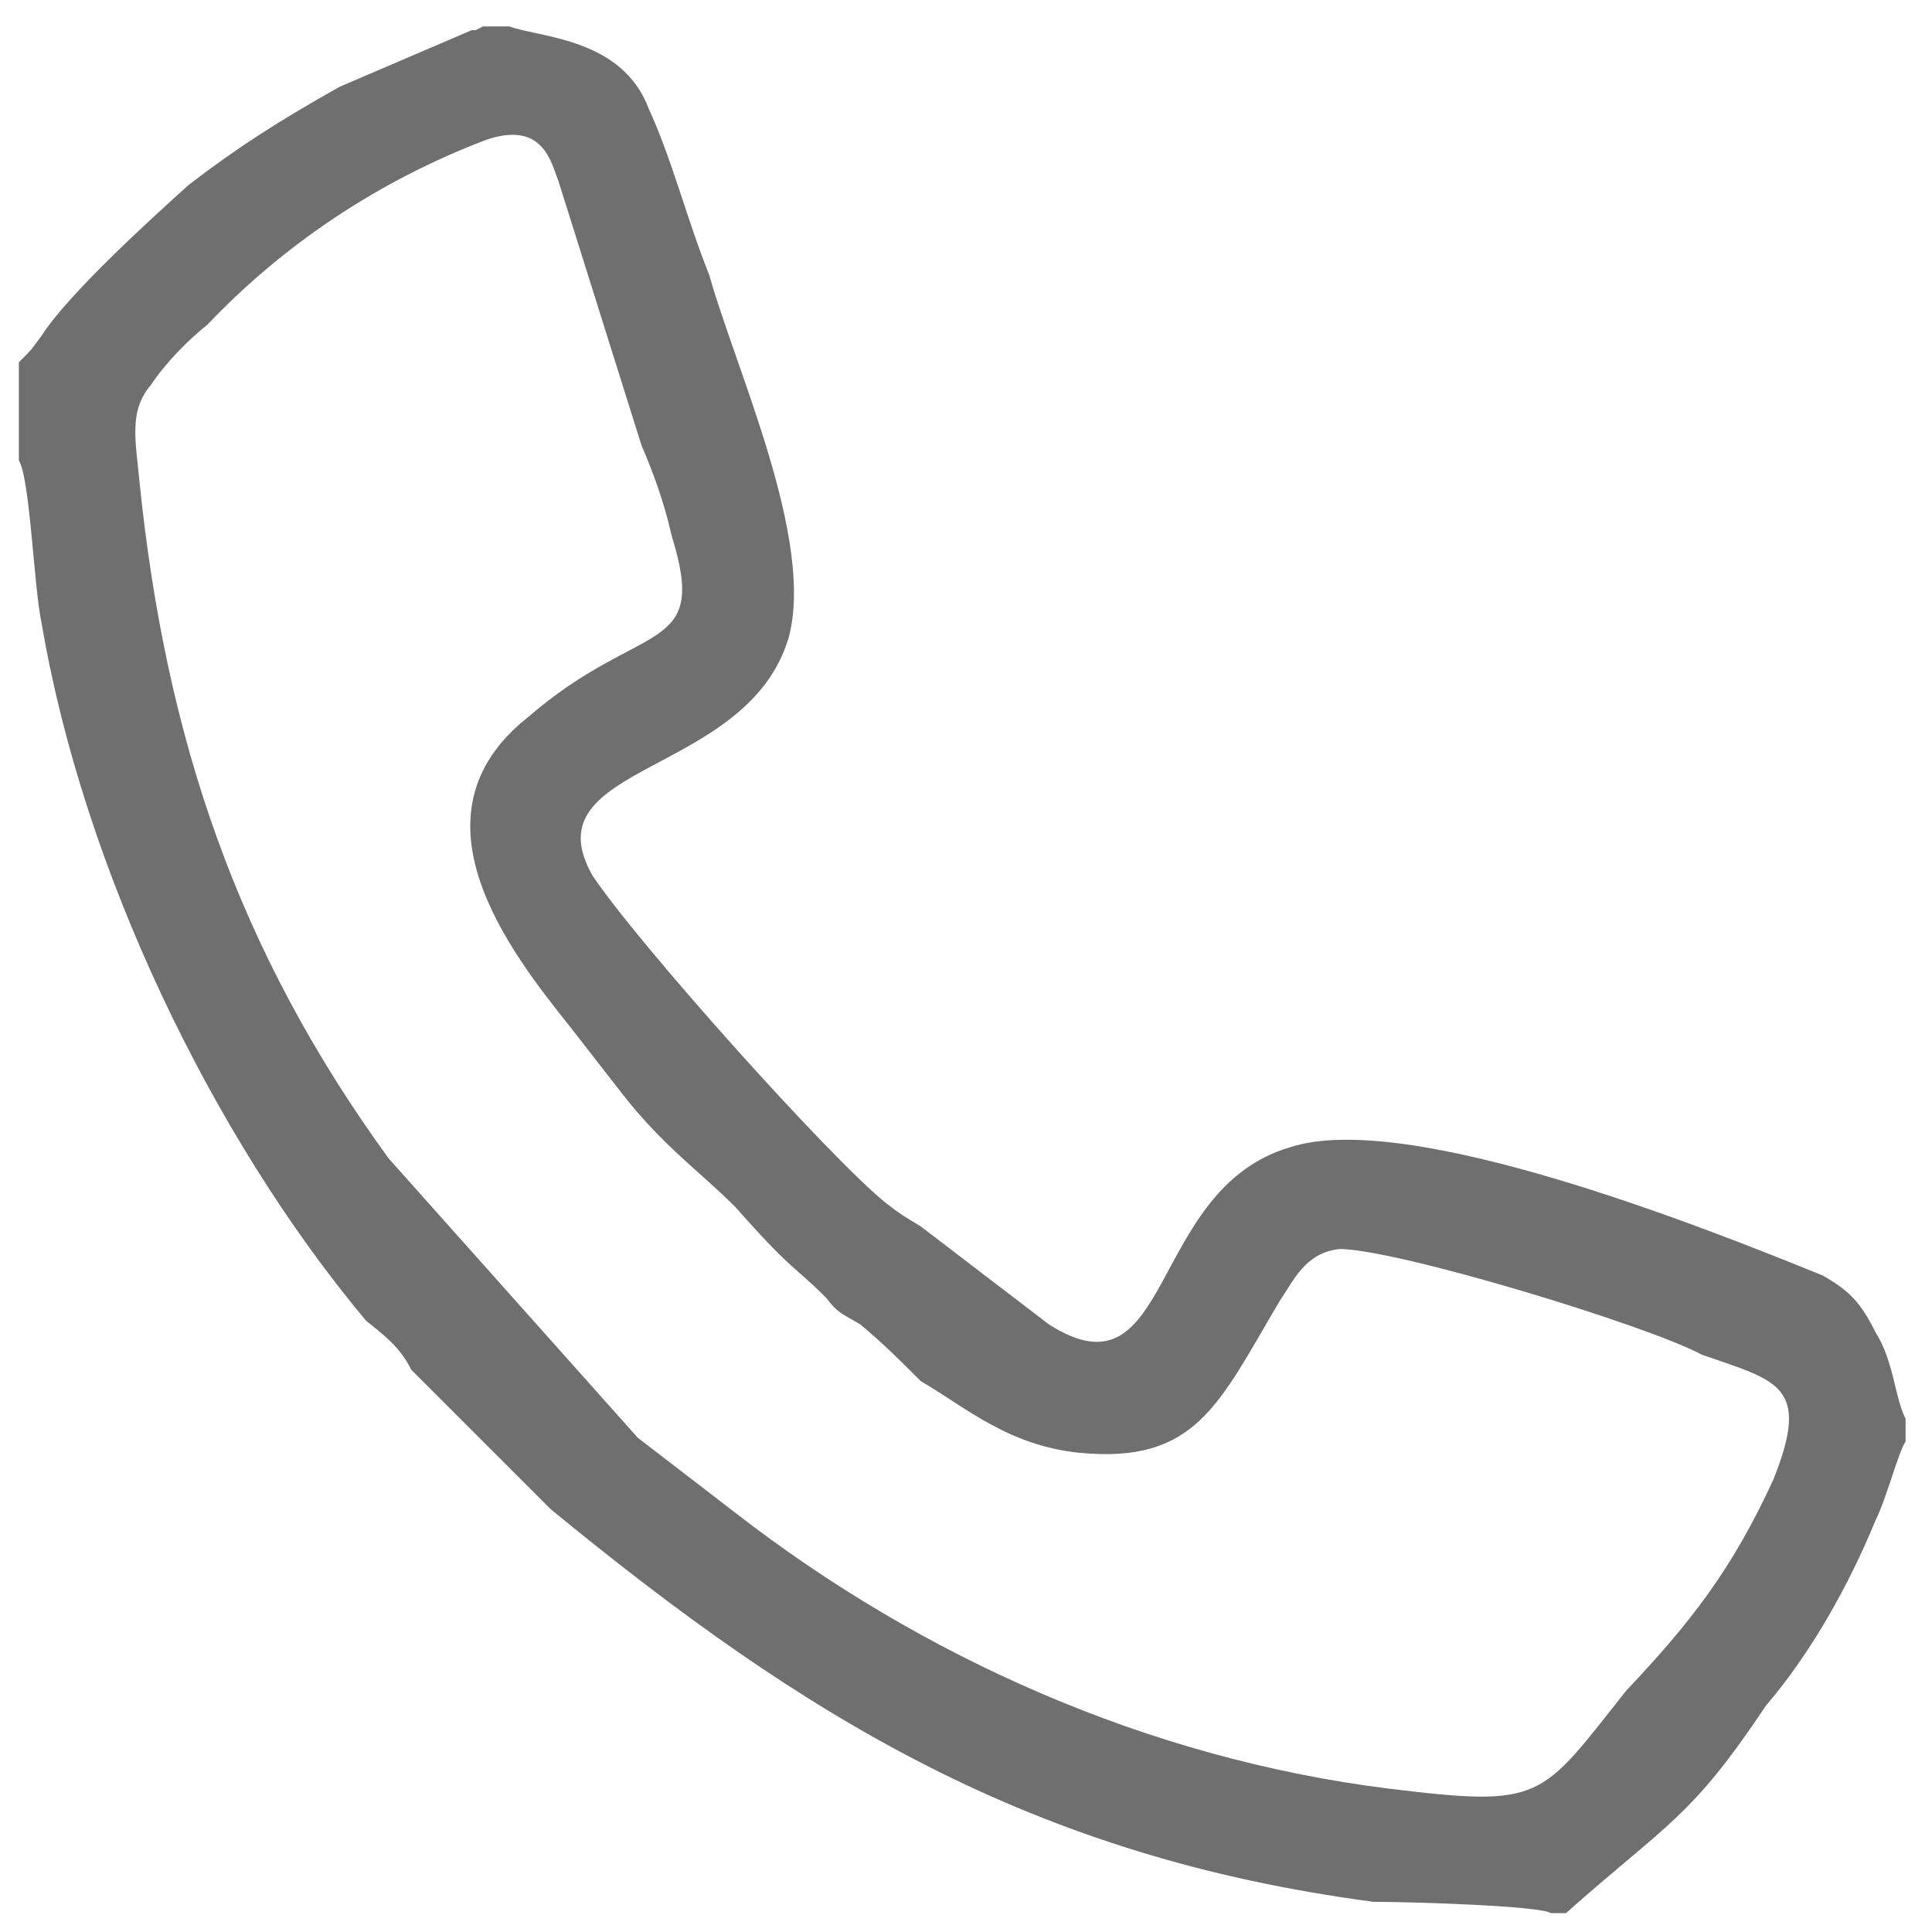
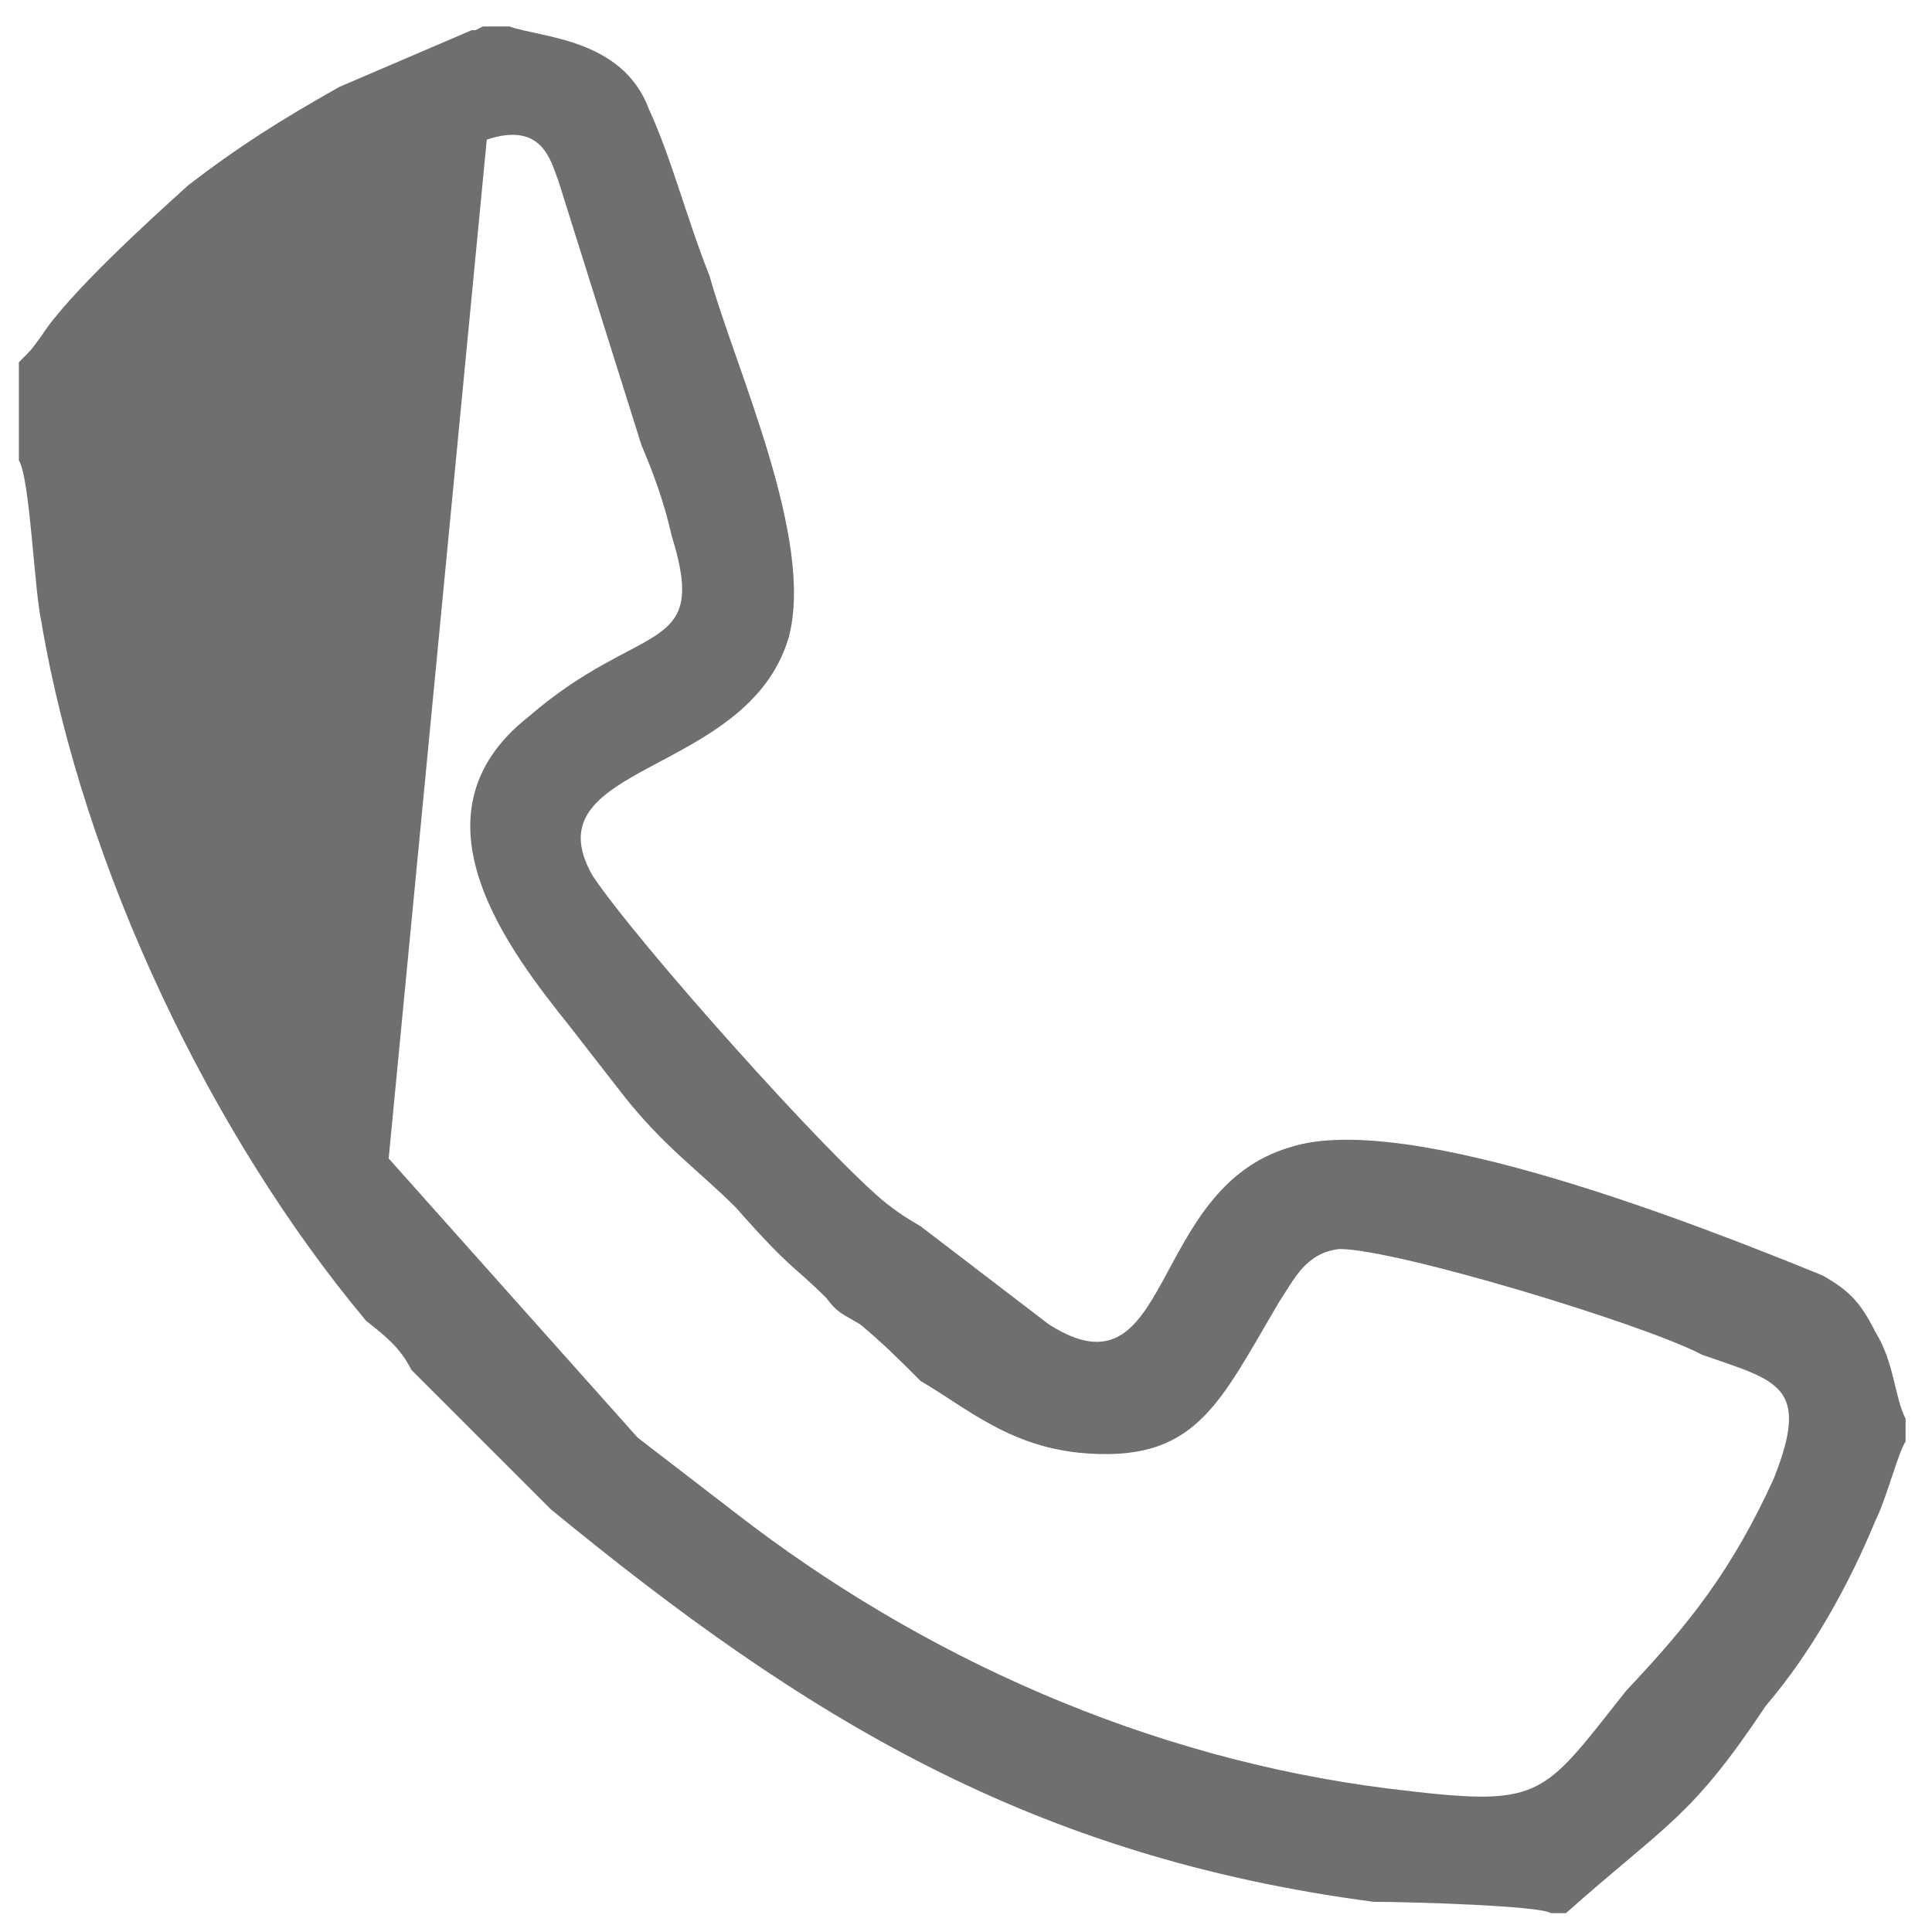
<svg xmlns="http://www.w3.org/2000/svg" xml:space="preserve" version="1.1" style="shape-rendering:geometricPrecision; text-rendering:geometricPrecision; image-rendering:optimizeQuality; fill-rule:evenodd; clip-rule:evenodd" viewBox="0 0 512 512">
  <defs>
    <style type="text/css">
   
    .fil0 {fill:#6F6F6F}
   
  </style>
  </defs>
  <g id="Layer_x0020_1">
-     <path class="fil0" d="M129 37c15,-5 17,6 19,11l22 70c3,7 6,15 8,24 10,32 -8,22 -38,48 -33,26 -5,62 11,82l14 18c11,14 20,20 30,30 15,17 15,15 24,24 3,4 4,4 9,7 6,5 10,9 16,15 12,7 23,17 42,19 31,3 37,-13 53,-40 4,-6 7,-13 16,-14 15,0 81,20 96,28 20,7 29,8 19,33 -11,24 -22,38 -39,56 -23,29 -22,31 -63,26 -64,-8 -124,-35 -173,-73l-26 -20 -66 -74c-40,-55 -59,-111 -66,-179 -1,-11 -3,-19 3,-26 4,-6 10,-12 15,-16 20,-21 45,-38 74,-49zm-124 59l0 26c3,5 4,34 6,43 11,65 45,136 86,185 5,4 9,7 12,13l37 37c67,55 127,92 218,104 9,0 44,1 47,3l4 0c27,-24 33,-25 53,-55 12,-14 22,-32 29,-49 3,-6 6,-18 8,-21l0 -6c-3,-6 -3,-15 -8,-23 -4,-8 -7,-11 -14,-15 -32,-13 -110,-44 -141,-34 -38,11 -31,68 -64,47l-34 -26c-5,-3 -5,-3 -9,-6 -15,-12 -66,-69 -78,-87 -17,-30 41,-26 52,-63 7,-26 -14,-71 -21,-96 -6,-15 -10,-31 -16,-44 -7,-19 -29,-19 -37,-22l-7 0 -2 1c0,0 -1,0 -1,0l-35 15c-16,9 -27,16 -40,26 -10,9 -32,29 -39,40 -3,4 -2,3 -6,7z" />
+     <path class="fil0" d="M129 37c15,-5 17,6 19,11l22 70c3,7 6,15 8,24 10,32 -8,22 -38,48 -33,26 -5,62 11,82l14 18c11,14 20,20 30,30 15,17 15,15 24,24 3,4 4,4 9,7 6,5 10,9 16,15 12,7 23,17 42,19 31,3 37,-13 53,-40 4,-6 7,-13 16,-14 15,0 81,20 96,28 20,7 29,8 19,33 -11,24 -22,38 -39,56 -23,29 -22,31 -63,26 -64,-8 -124,-35 -173,-73l-26 -20 -66 -74zm-124 59l0 26c3,5 4,34 6,43 11,65 45,136 86,185 5,4 9,7 12,13l37 37c67,55 127,92 218,104 9,0 44,1 47,3l4 0c27,-24 33,-25 53,-55 12,-14 22,-32 29,-49 3,-6 6,-18 8,-21l0 -6c-3,-6 -3,-15 -8,-23 -4,-8 -7,-11 -14,-15 -32,-13 -110,-44 -141,-34 -38,11 -31,68 -64,47l-34 -26c-5,-3 -5,-3 -9,-6 -15,-12 -66,-69 -78,-87 -17,-30 41,-26 52,-63 7,-26 -14,-71 -21,-96 -6,-15 -10,-31 -16,-44 -7,-19 -29,-19 -37,-22l-7 0 -2 1c0,0 -1,0 -1,0l-35 15c-16,9 -27,16 -40,26 -10,9 -32,29 -39,40 -3,4 -2,3 -6,7z" />
  </g>
</svg>